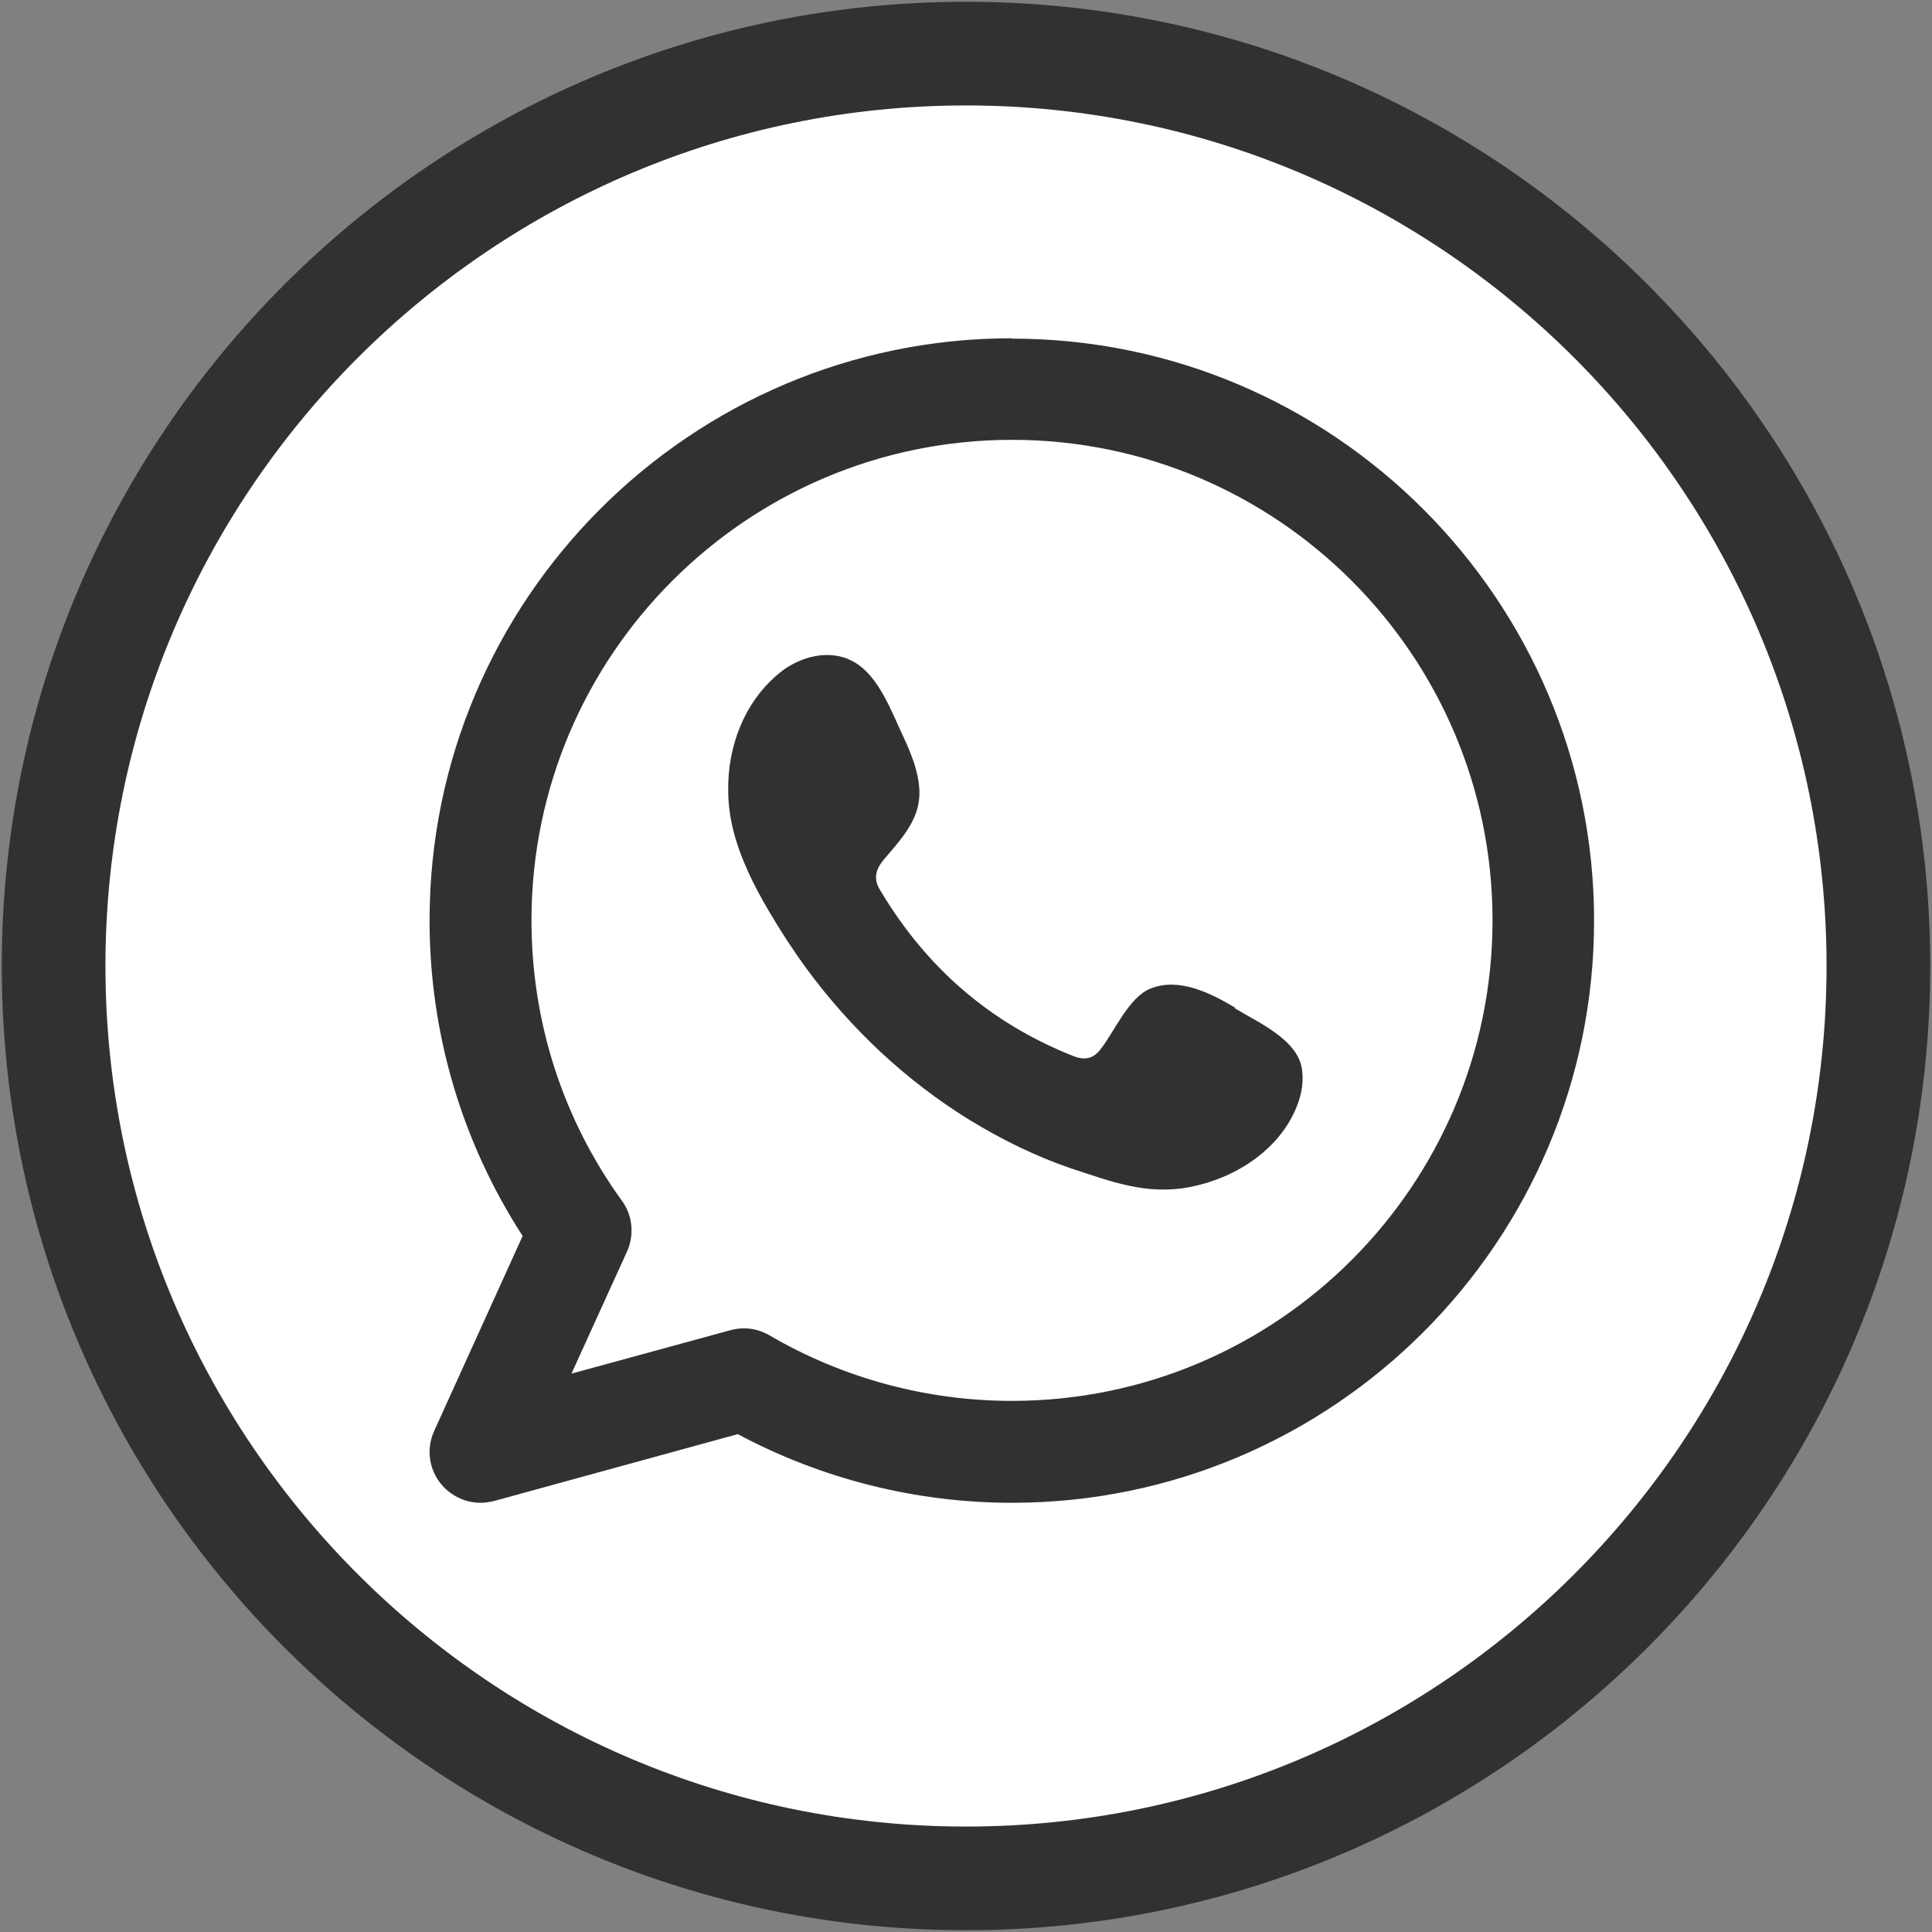
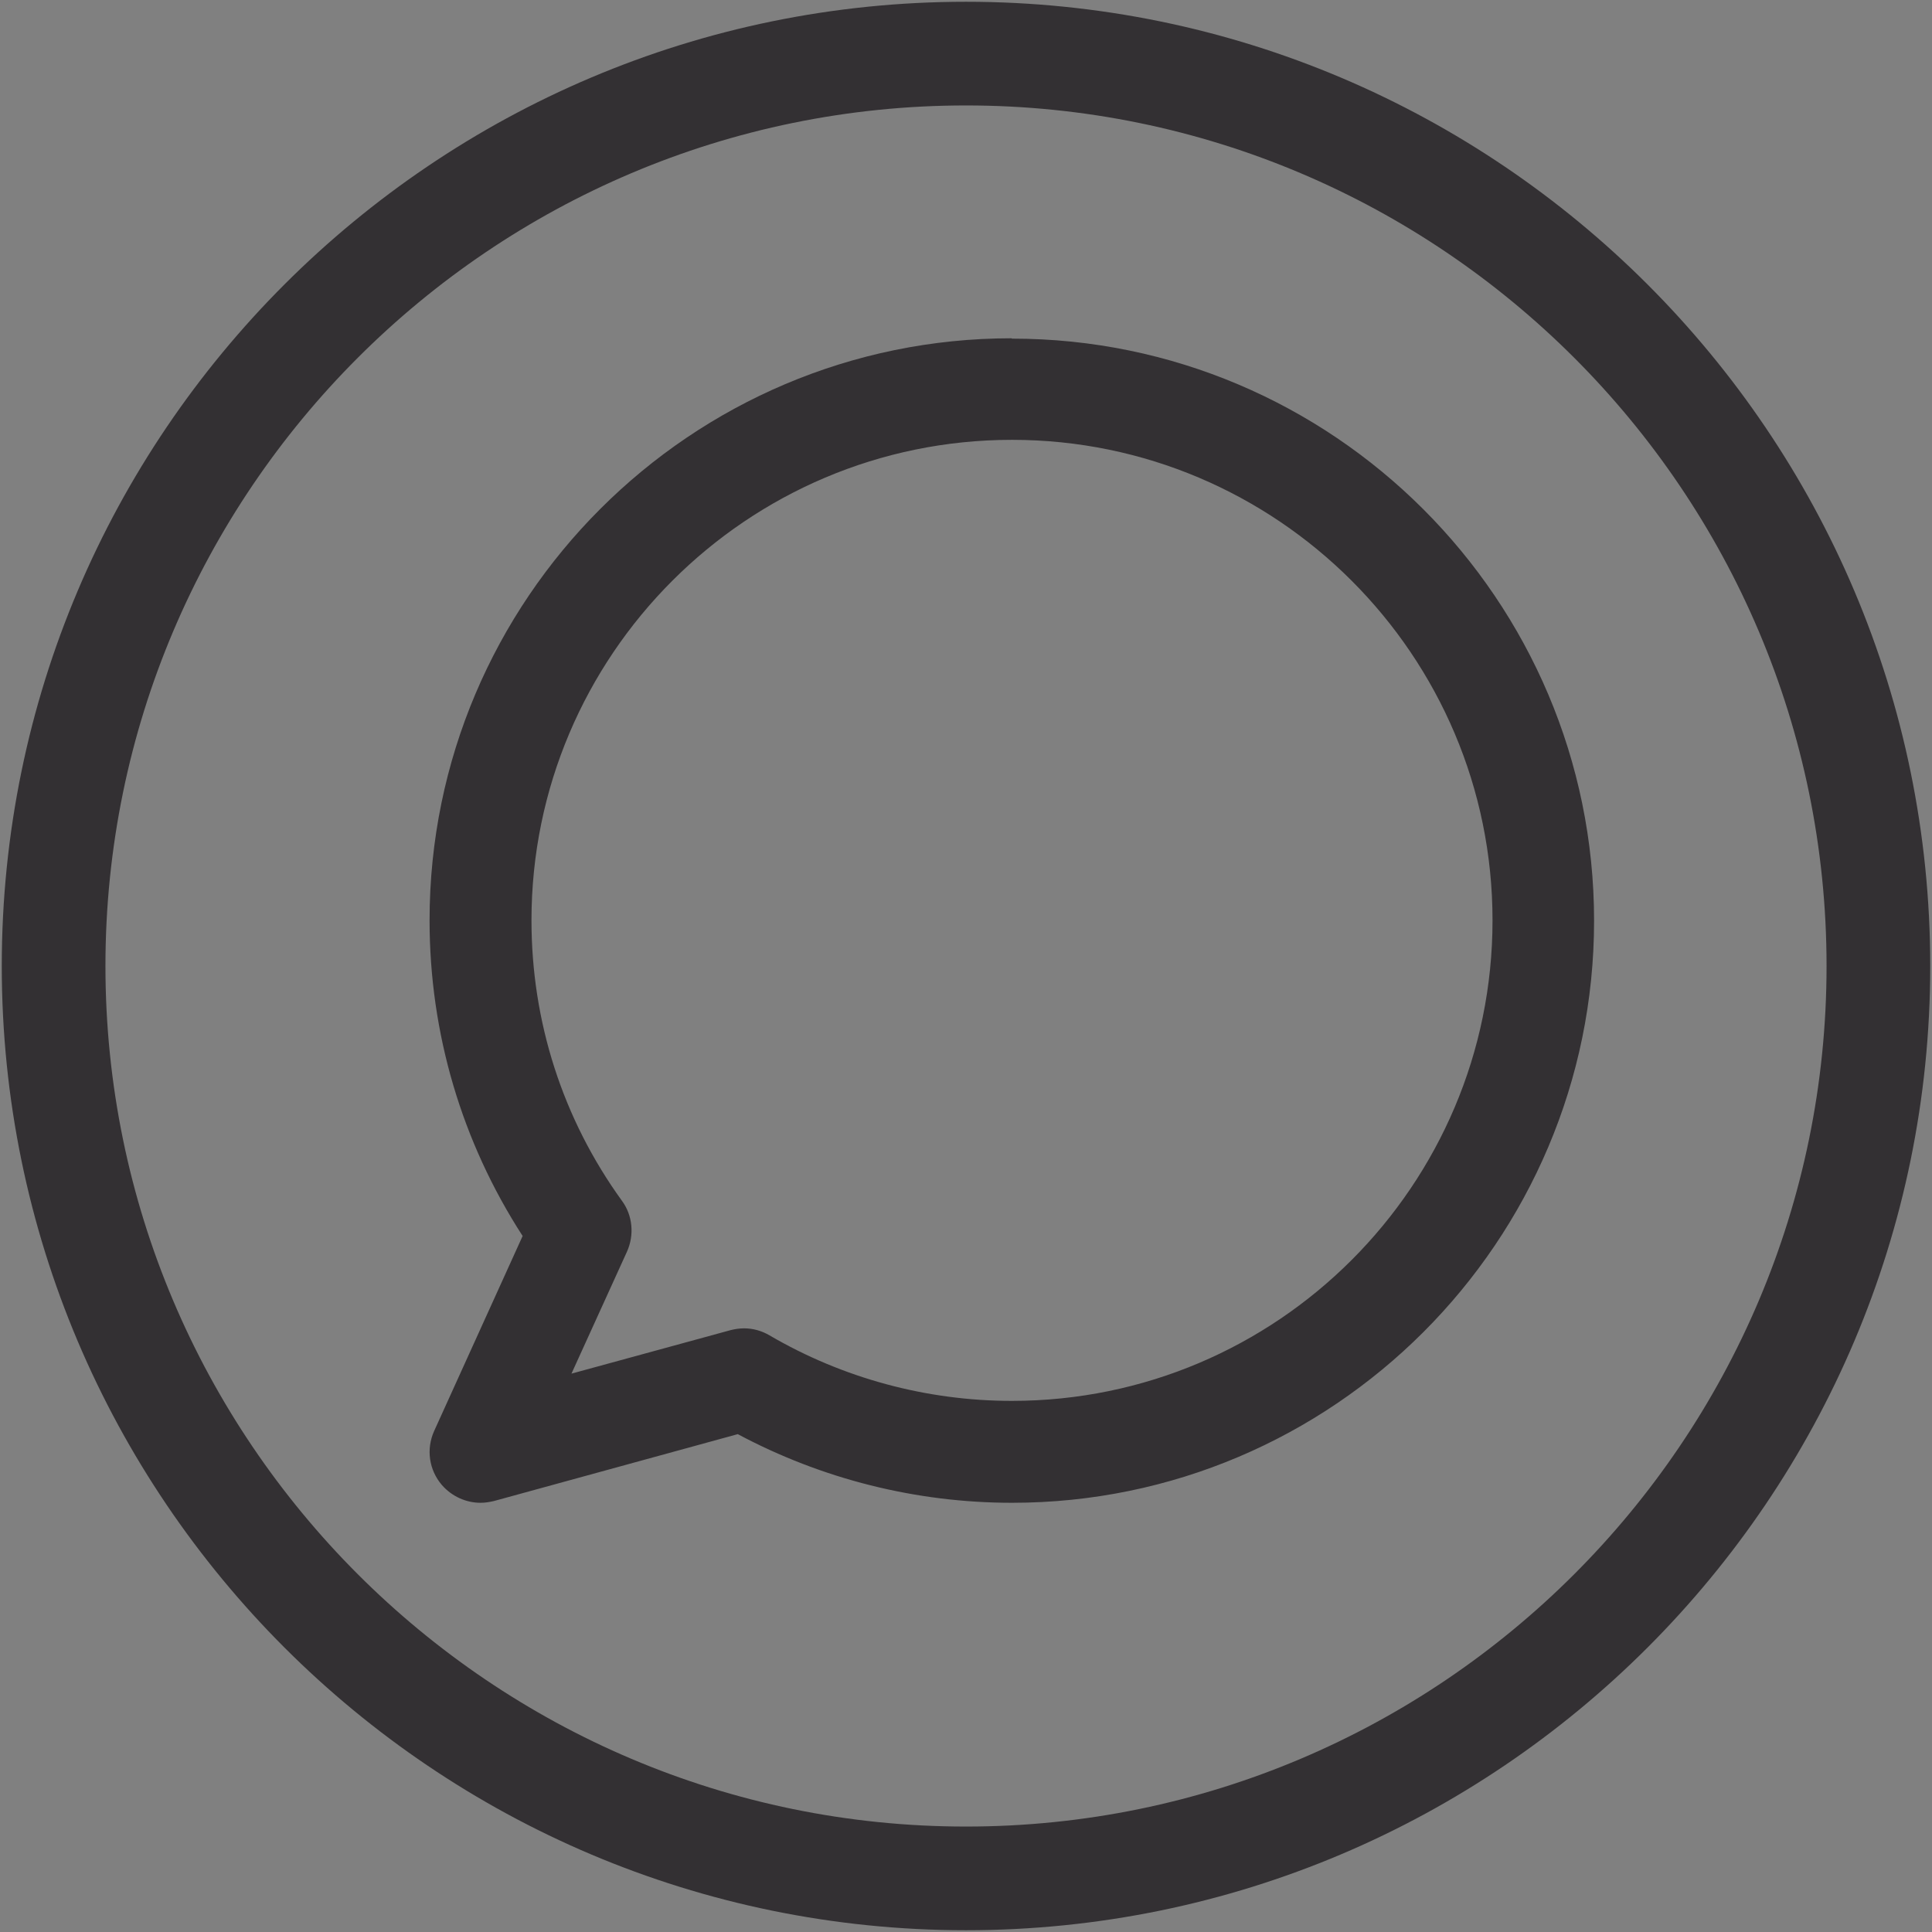
<svg xmlns="http://www.w3.org/2000/svg" id="Design" viewBox="0 0 54.6 54.6">
  <rect x="0" y="0" width="54.6" height="54.6" fill="#808080" stroke="none" />
  <defs>
    <style>
      .cls-1 {
        fill: #fff;
      }

      .cls-1, .cls-2, .cls-3 {
        stroke-width: 0px;
      }

      .cls-2 {
        fill-rule: evenodd;
      }

      .cls-2, .cls-3 {
        fill: #333033;
      }
    </style>
  </defs>
-   <circle class="cls-1" cx="27.3" cy="27.3" r="27.1" />
  <g>
    <path class="cls-3" d="M27.3,54.55C12.27,54.55.05,42.33.05,27.3S12.27.05,27.3.05s27.25,12.22,27.25,27.25-12.22,27.25-27.25,27.25ZM27.3,2.98C13.89,2.98,2.98,13.89,2.98,27.3s10.91,24.32,24.32,24.32,24.32-10.91,24.32-24.32S40.71,2.98,27.3,2.98Z" />
    <g>
      <path class="cls-2" d="M28.59,9.56c-9.07,0-16.45,7.38-16.45,16.45,0,3.19.91,6.26,2.63,8.92l-2.5,5.51c-.23.51-.15,1.1.22,1.53.28.32.68.5,1.09.5.13,0,.25-.02.38-.05l6.89-1.89c2.38,1.27,5.04,1.94,7.75,1.94,9.07,0,16.45-7.38,16.45-16.45s-7.38-16.45-16.45-16.45ZM28.59,39.59c-2.4,0-4.77-.64-6.84-1.85-.22-.13-.47-.2-.72-.2-.13,0-.26.02-.38.05l-4.5,1.23,1.57-3.45c.21-.47.16-1.02-.14-1.43-1.68-2.32-2.56-5.07-2.56-7.93,0-7.49,6.09-13.58,13.58-13.58s13.58,6.09,13.58,13.58-6.09,13.58-13.58,13.58Z" />
-       <path class="cls-2" d="M34.91,28.48c-.69-.41-1.59-.87-2.4-.54-.62.25-1.02,1.23-1.42,1.73-.21.26-.45.3-.77.17-2.34-.93-4.13-2.49-5.42-4.64-.22-.33-.18-.6.08-.91.39-.46.88-.98.98-1.6.11-.62-.18-1.34-.44-1.89-.33-.7-.69-1.71-1.4-2.1-.65-.37-1.5-.16-2.08.31-1,.81-1.48,2.08-1.46,3.34,0,.36.05.72.13,1.06.2.83.59,1.61,1.02,2.34.33.56.68,1.1,1.06,1.62,1.25,1.7,2.81,3.17,4.61,4.28.9.55,1.87,1.03,2.87,1.37,1.13.37,2.13.76,3.34.53,1.27-.24,2.53-1.03,3.03-2.26.15-.36.22-.77.14-1.15-.17-.79-1.25-1.26-1.89-1.65Z" />
    </g>
  </g>
</svg>